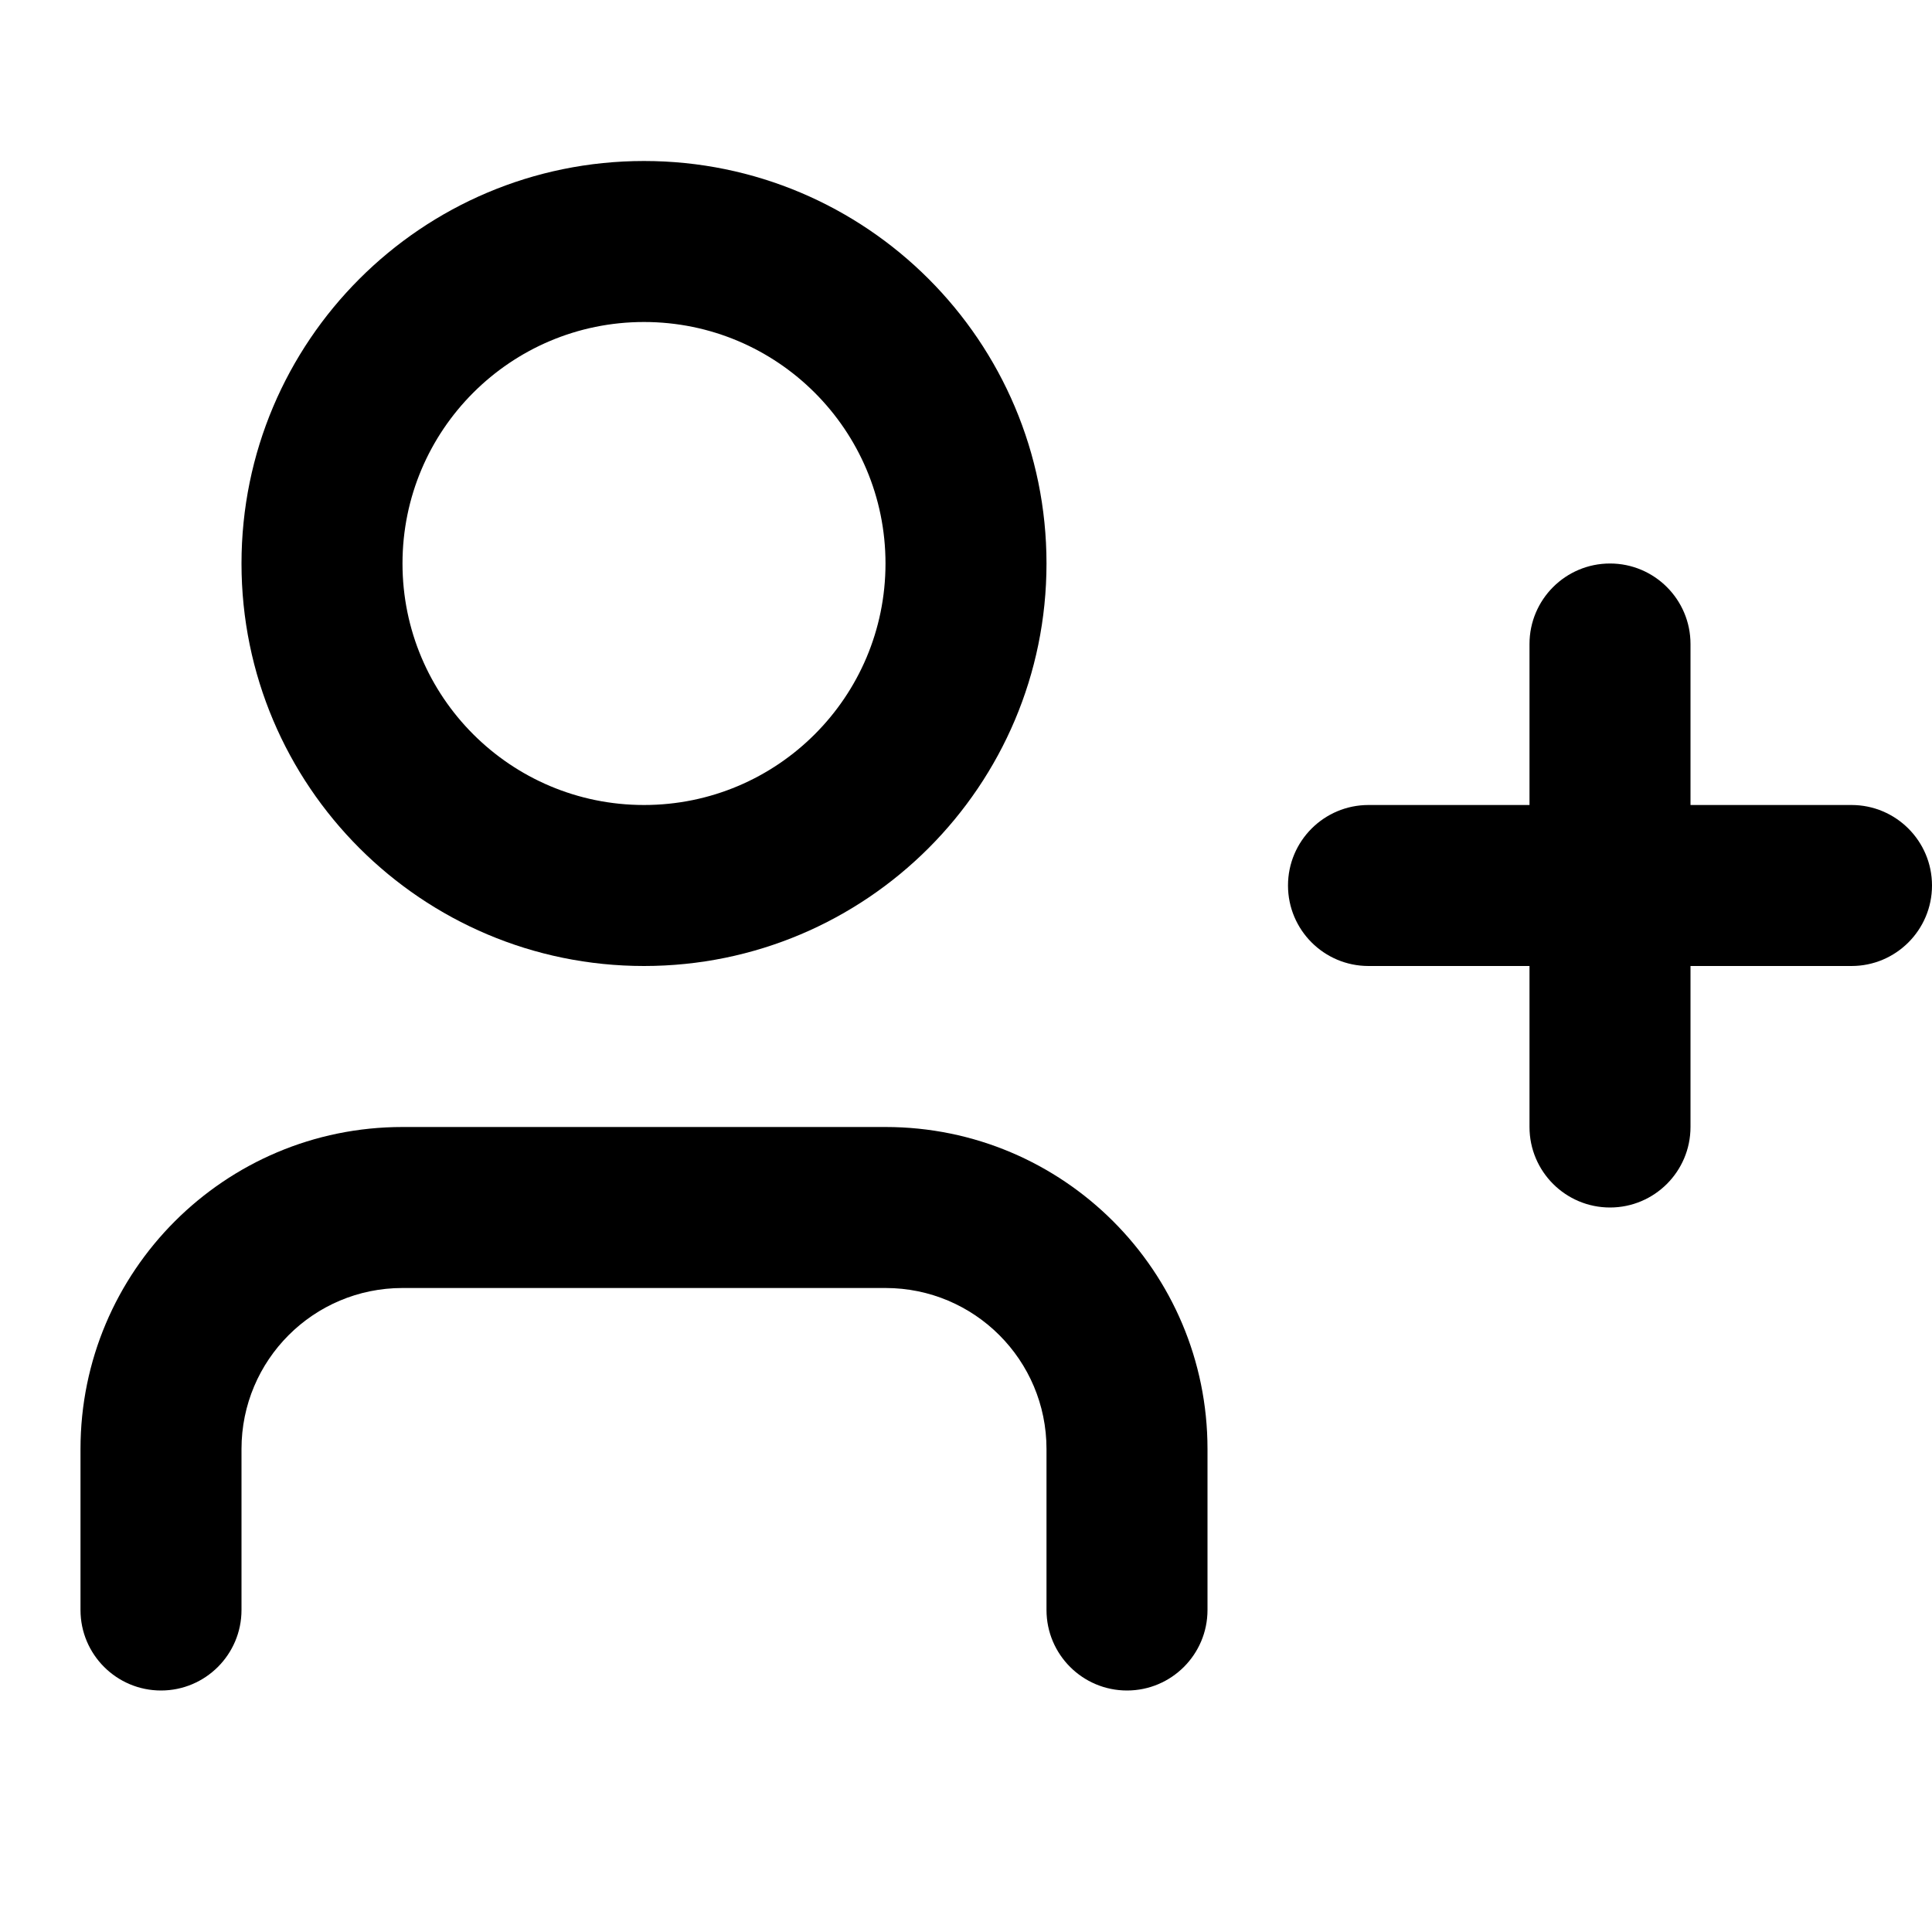
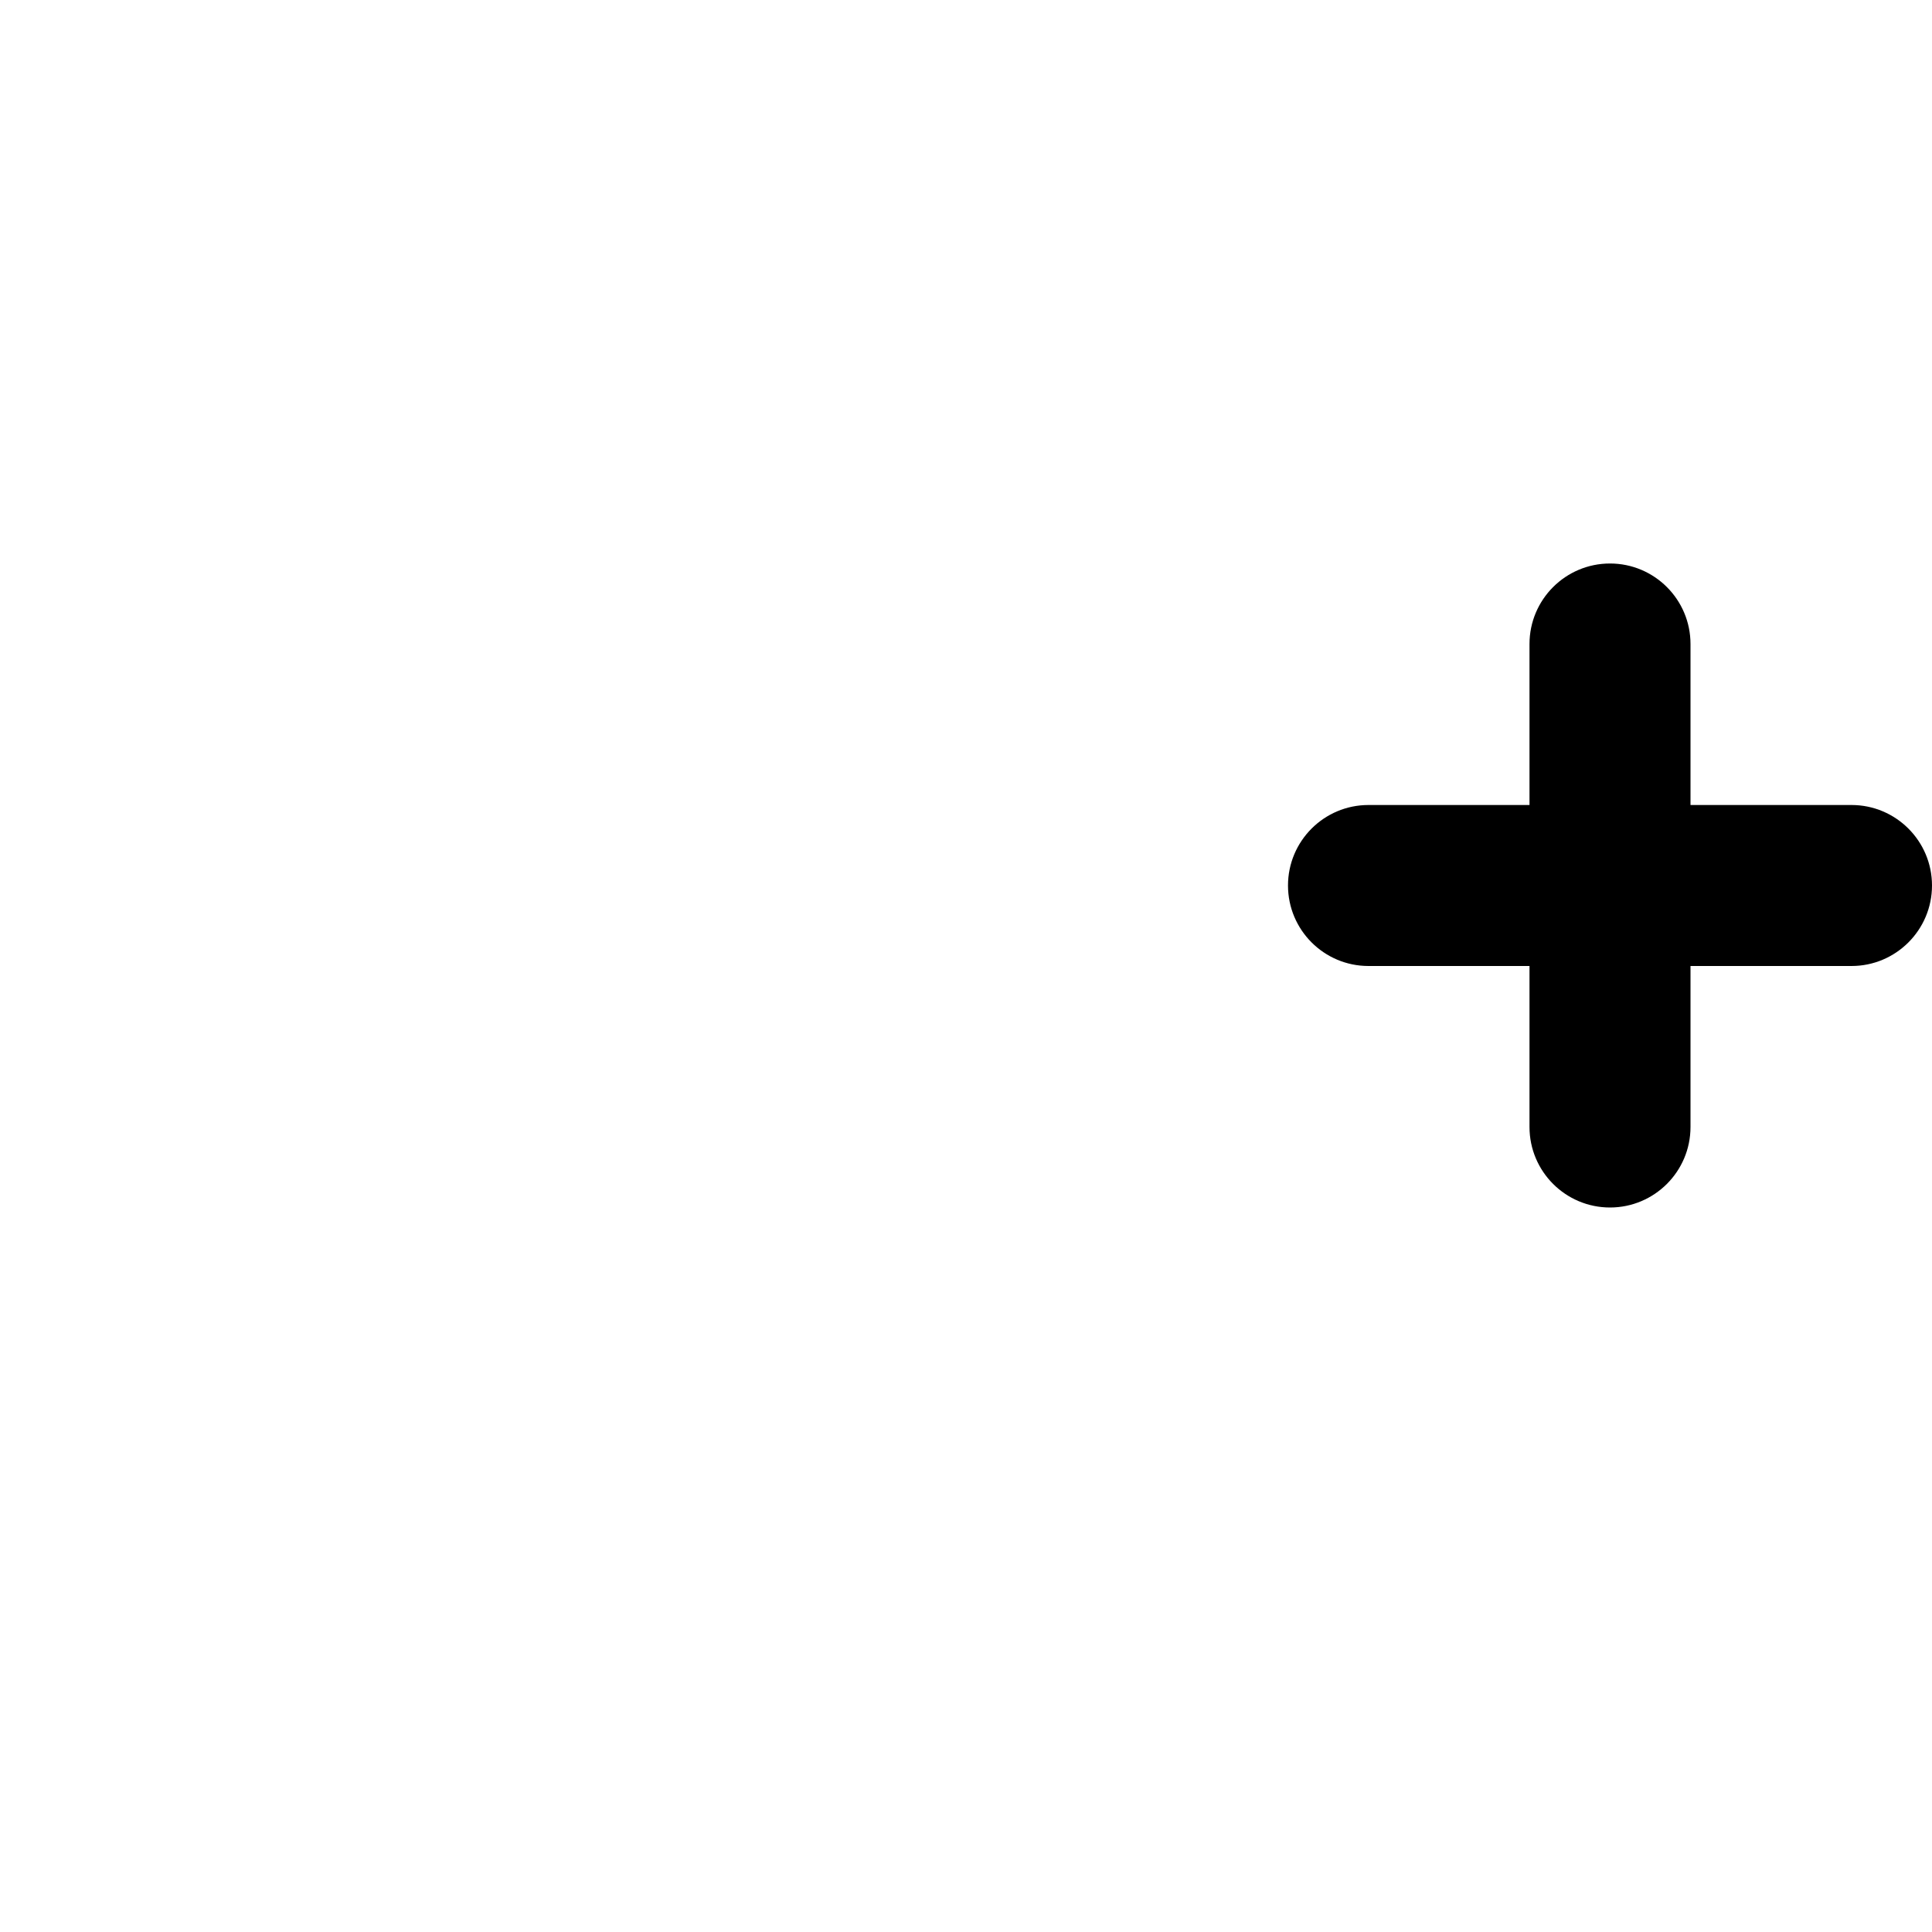
<svg xmlns="http://www.w3.org/2000/svg" width="24" height="24" viewBox="0 0 24 24" fill="none">
-   <path fill-rule="evenodd" clip-rule="evenodd" d="M8 4C6.343 4 5 5.343 5 7C5 8.657 6.343 10 8 10C9.657 10 11 8.657 11 7C11 5.343 9.657 4 8 4ZM3 7C3 4.239 5.239 2 8 2C10.761 2 13 4.239 13 7C13 9.761 10.761 12 8 12C5.239 12 3 9.761 3 7ZM5 16C3.895 16 3 16.895 3 18V20C3 20.552 2.552 21 2 21C1.448 21 1 20.552 1 20V18C1 15.791 2.791 14 5 14H11C13.209 14 15 15.791 15 18V20C15 20.552 14.552 21 14 21C13.448 21 13 20.552 13 20V18C13 16.895 12.105 16 11 16H5Z" fill="black" />
  <path d="M21 8C21 7.448 20.552 7 20 7C19.448 7 19 7.448 19 8V10H17C16.448 10 16 10.448 16 11C16 11.552 16.448 12 17 12H19V14C19 14.552 19.448 15 20 15C20.552 15 21 14.552 21 14V12H23C23.552 12 24 11.552 24 11C24 10.448 23.552 10 23 10H21V8Z" fill="black" />
</svg>